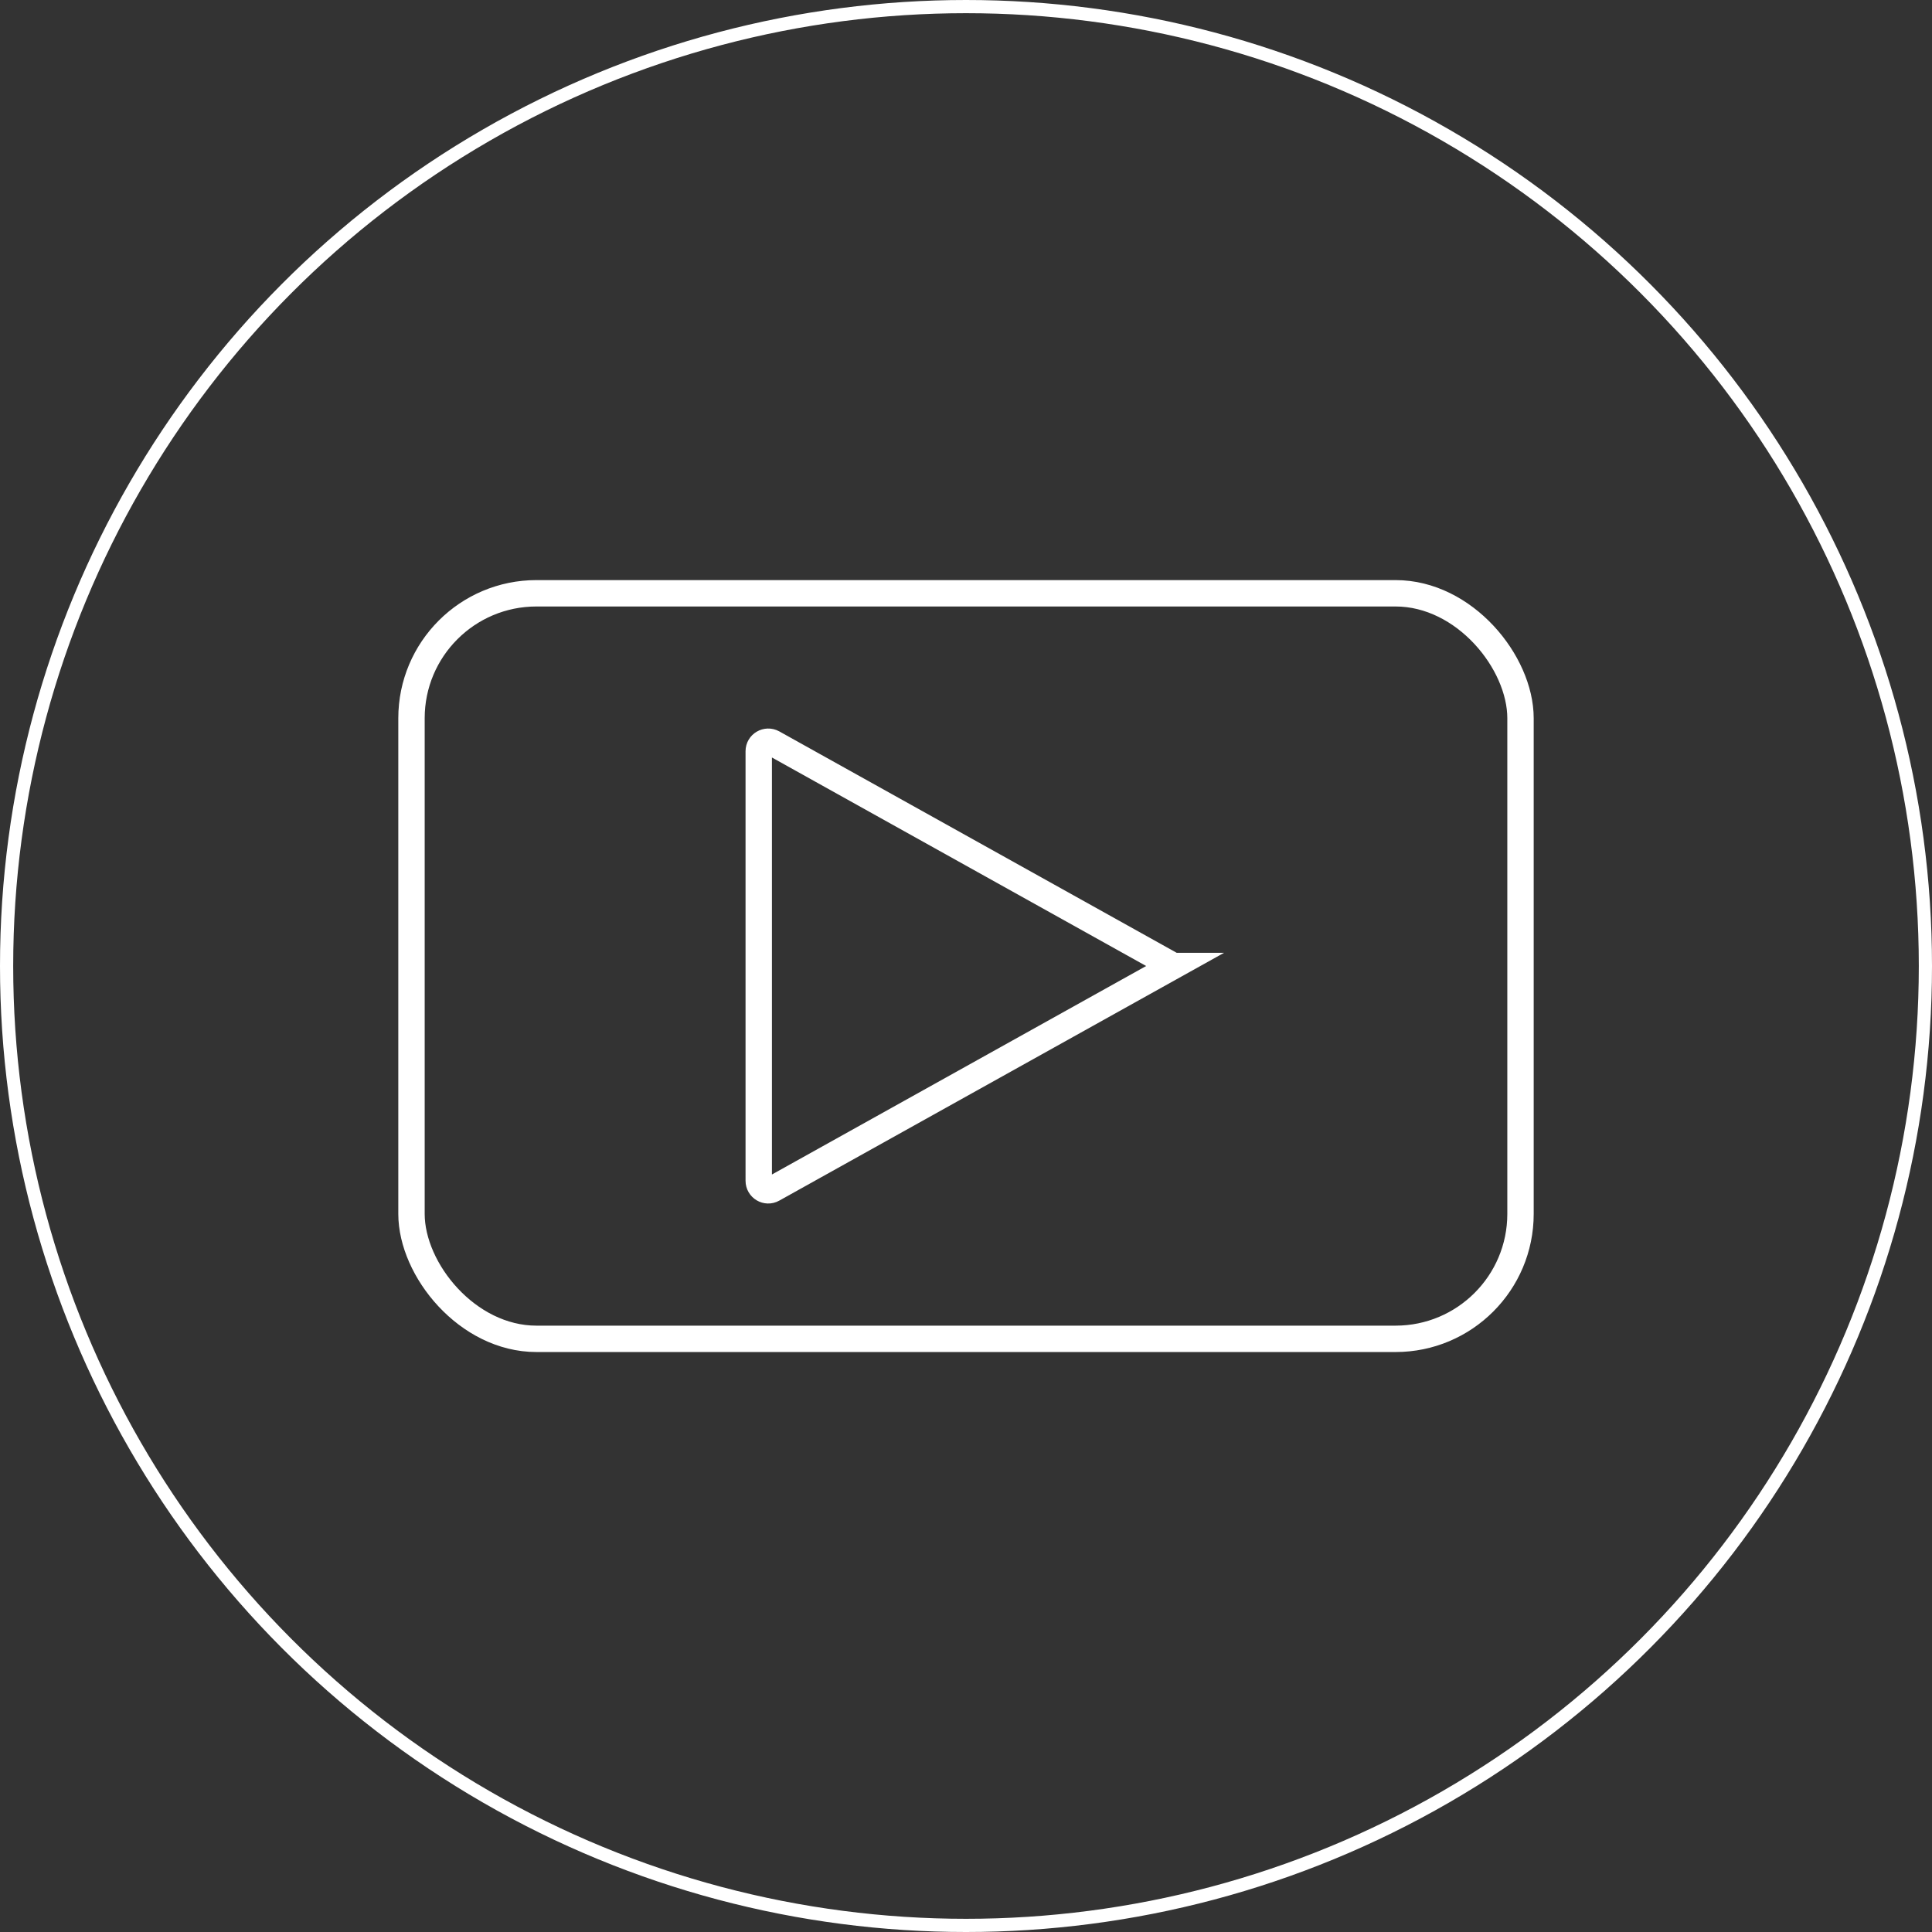
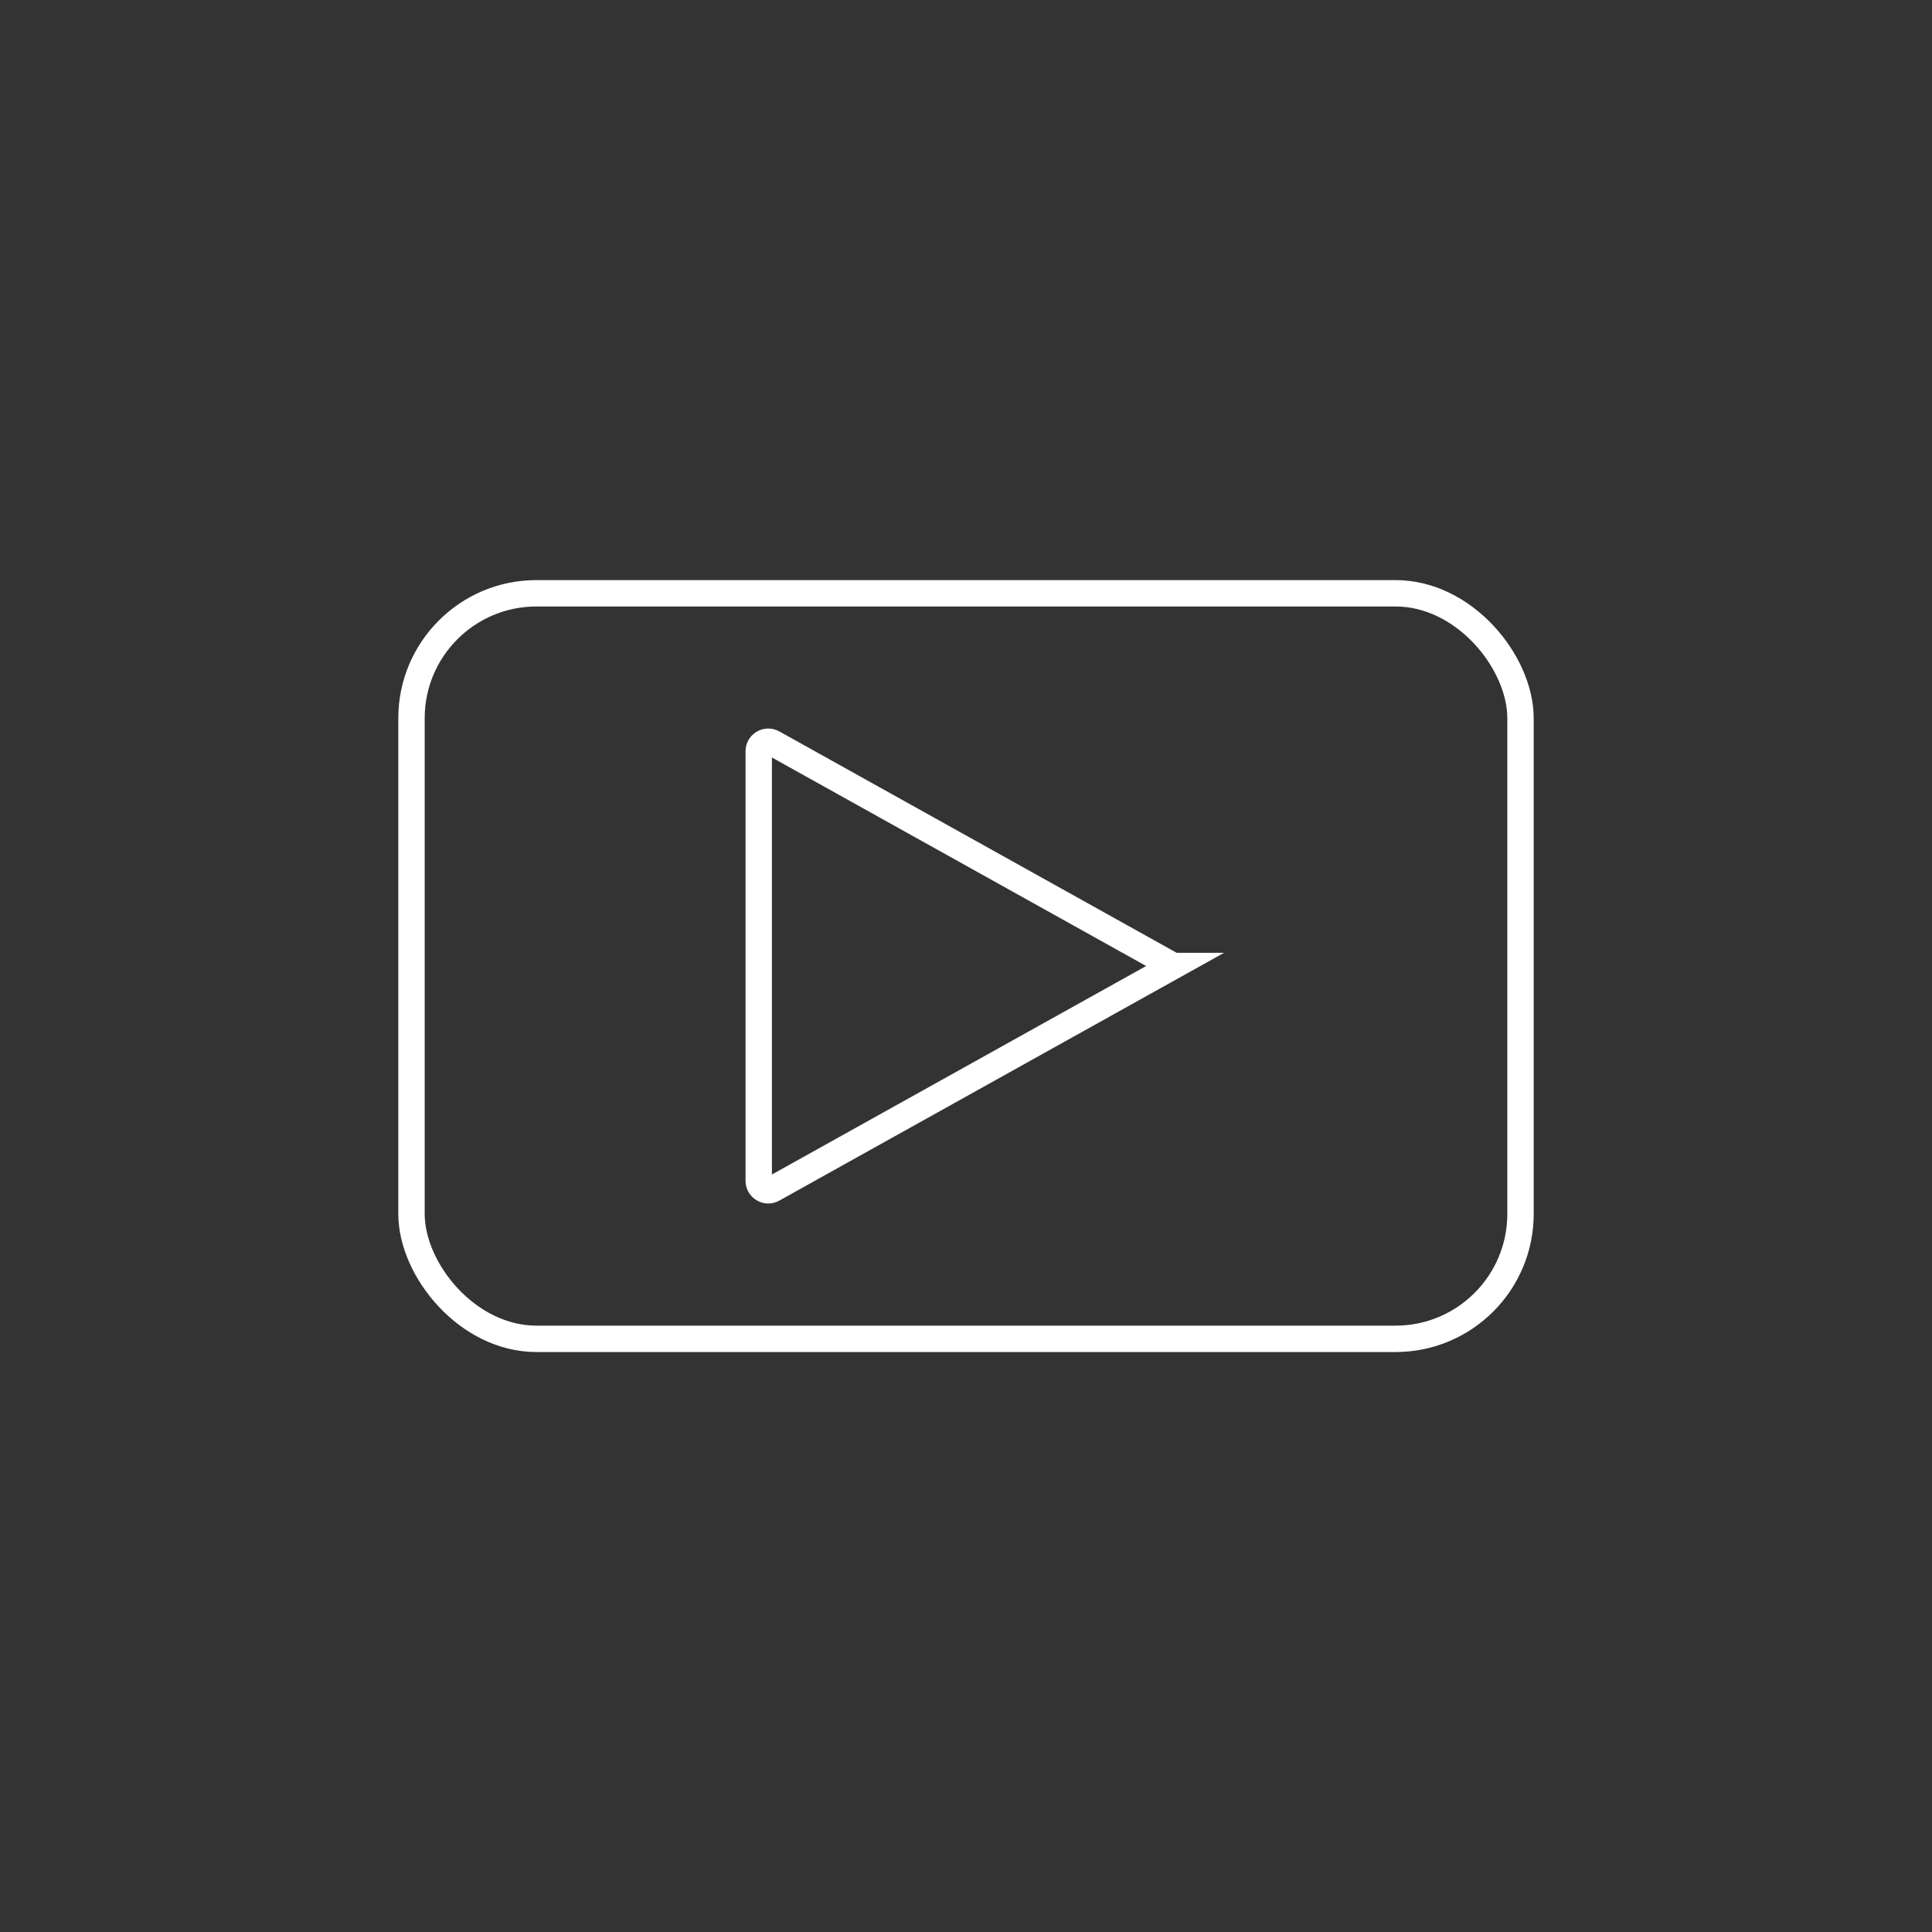
<svg xmlns="http://www.w3.org/2000/svg" id="Vrstva_1" viewBox="0 0 146.44 146.44">
  <rect x="0" y="0" width="146.44" height="146.44" fill="#333333" stroke="none" />
  <defs>
    <style>.cls-1{stroke-width:2px;}.cls-1,.cls-2{fill:none;stroke:#fff;stroke-miterlimit:10;}</style>
  </defs>
-   <circle class="cls-2" cx="73.22" cy="73.22" r="72.72" />
  <rect class="cls-1" x="31.19" y="44.97" width="84.06" height="56.51" rx="9.47" ry="9.47" />
  <path class="cls-1" d="M88.93,73.22l-30.35,16.91c-.48,.27-1.07-.08-1.07-.63V56.94c0-.55,.59-.89,1.07-.63l30.35,16.91h0Z" />
</svg>